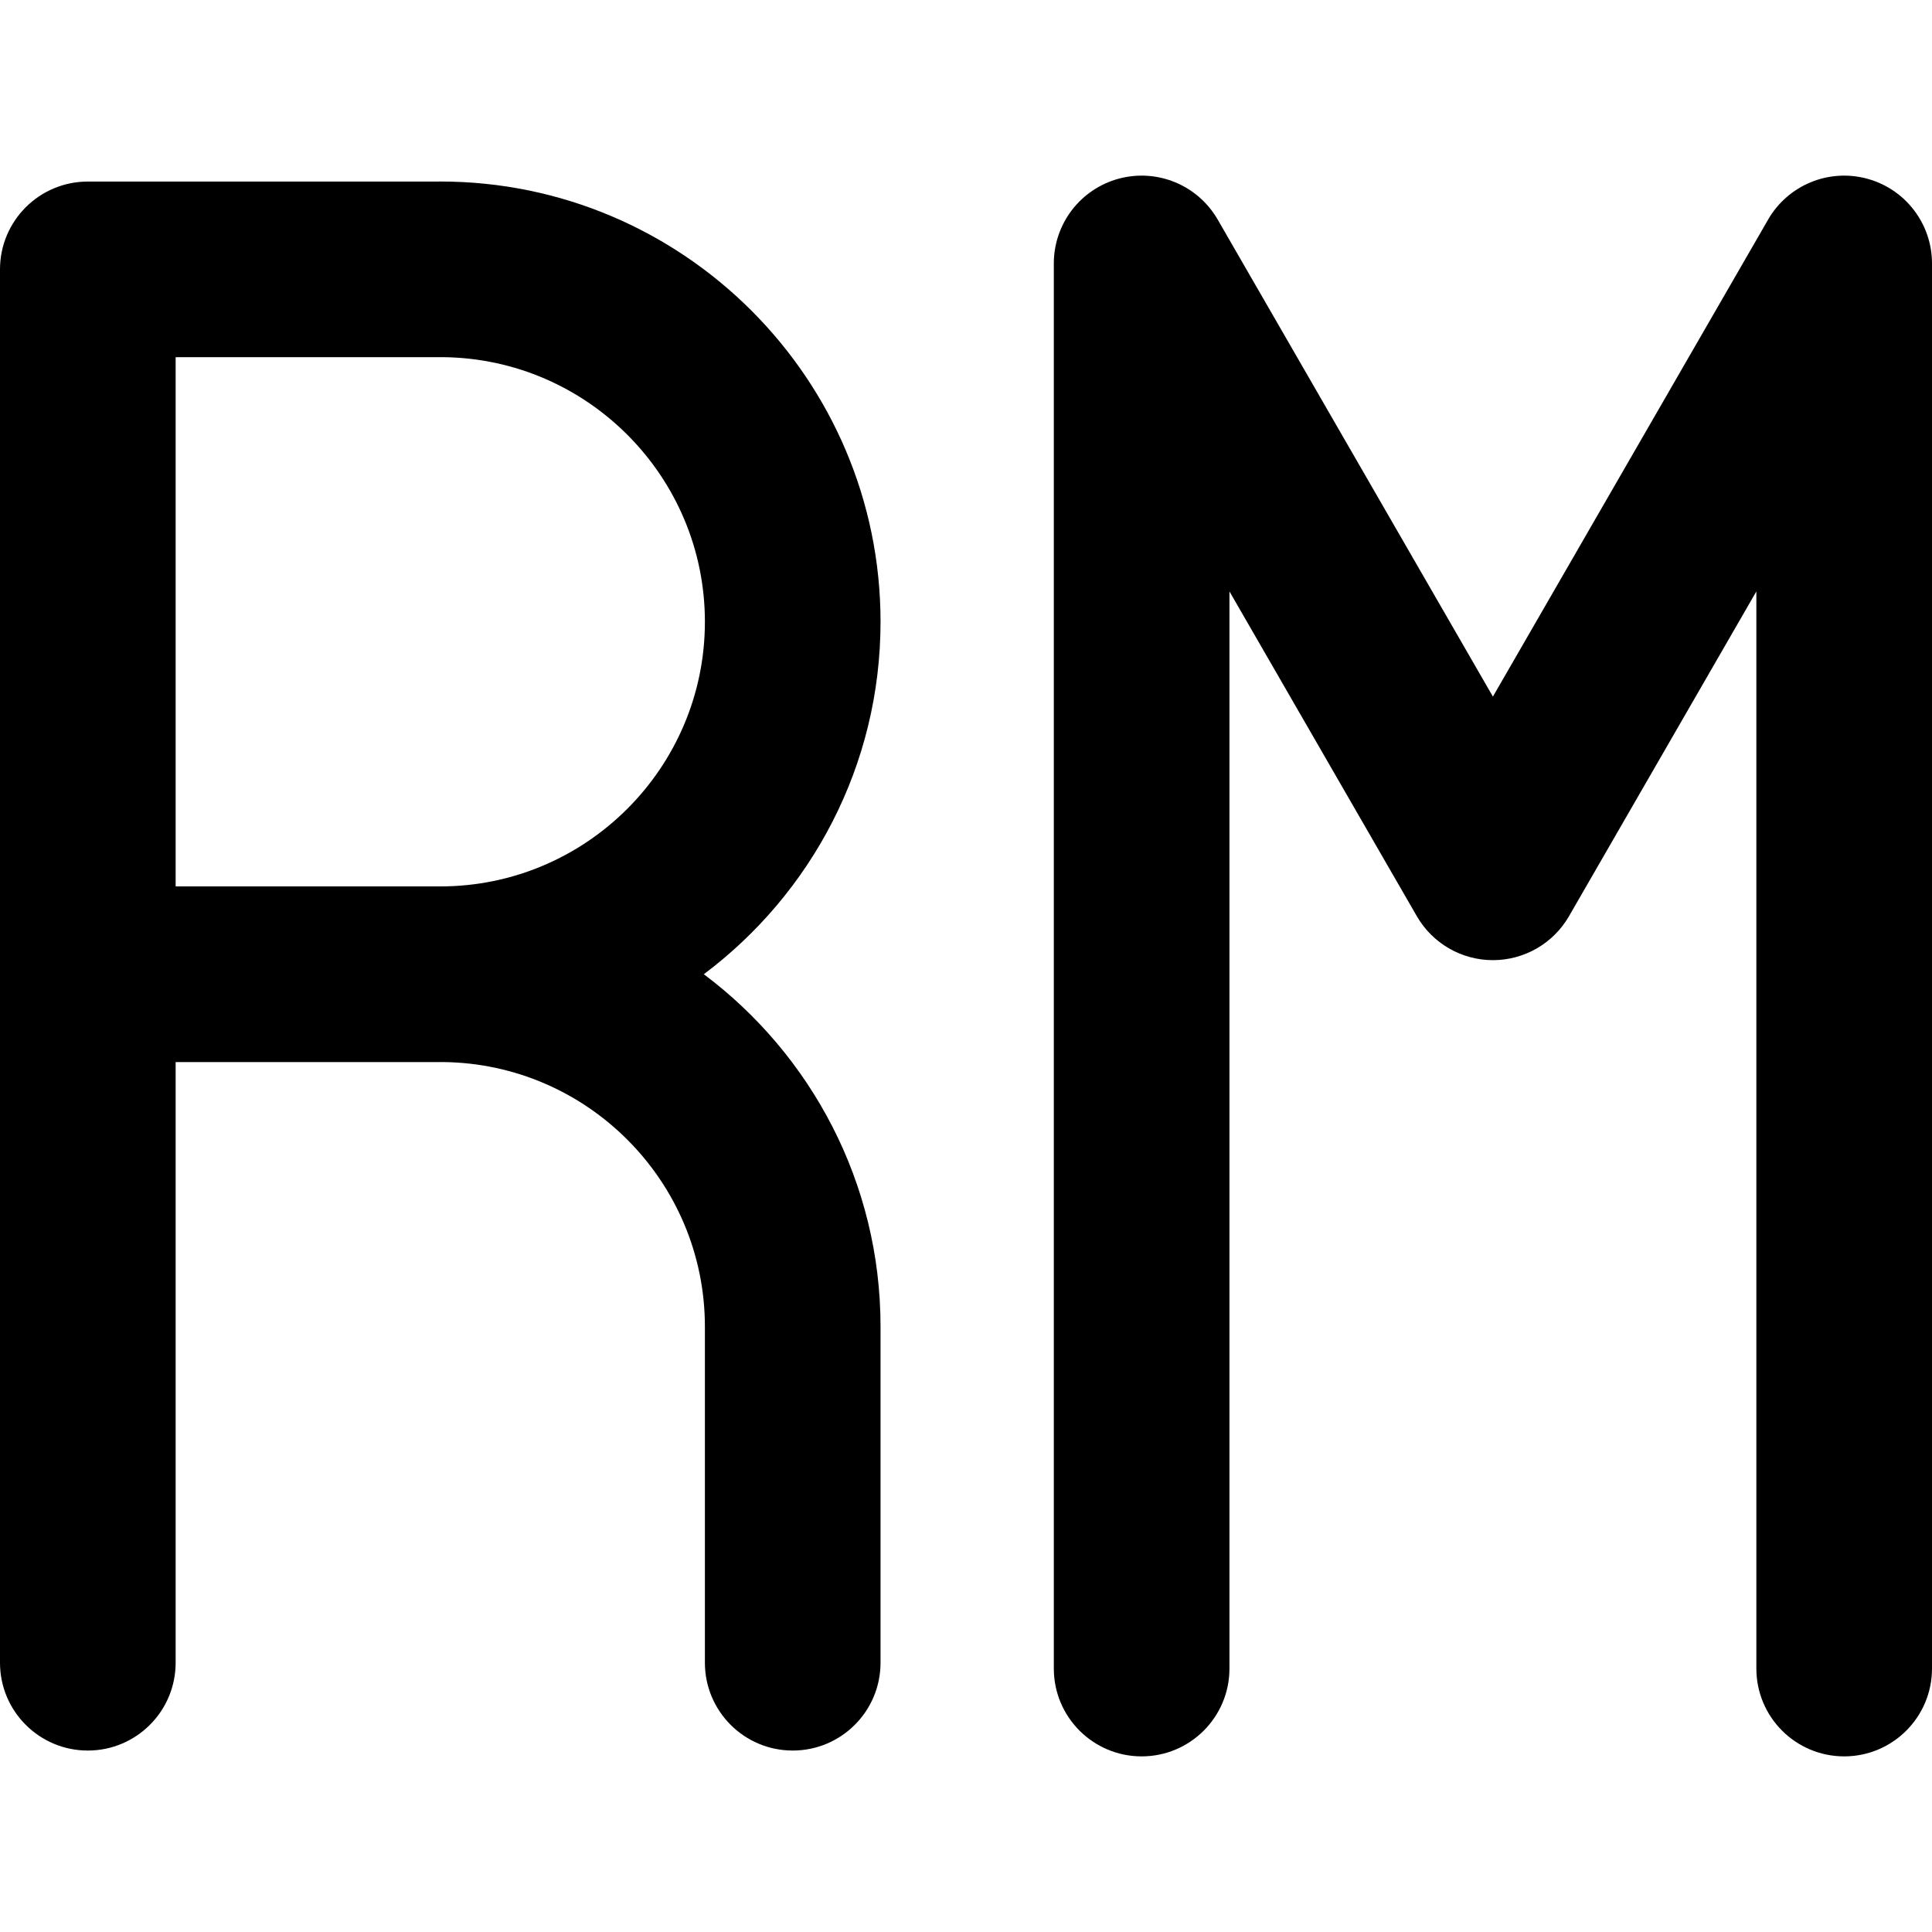
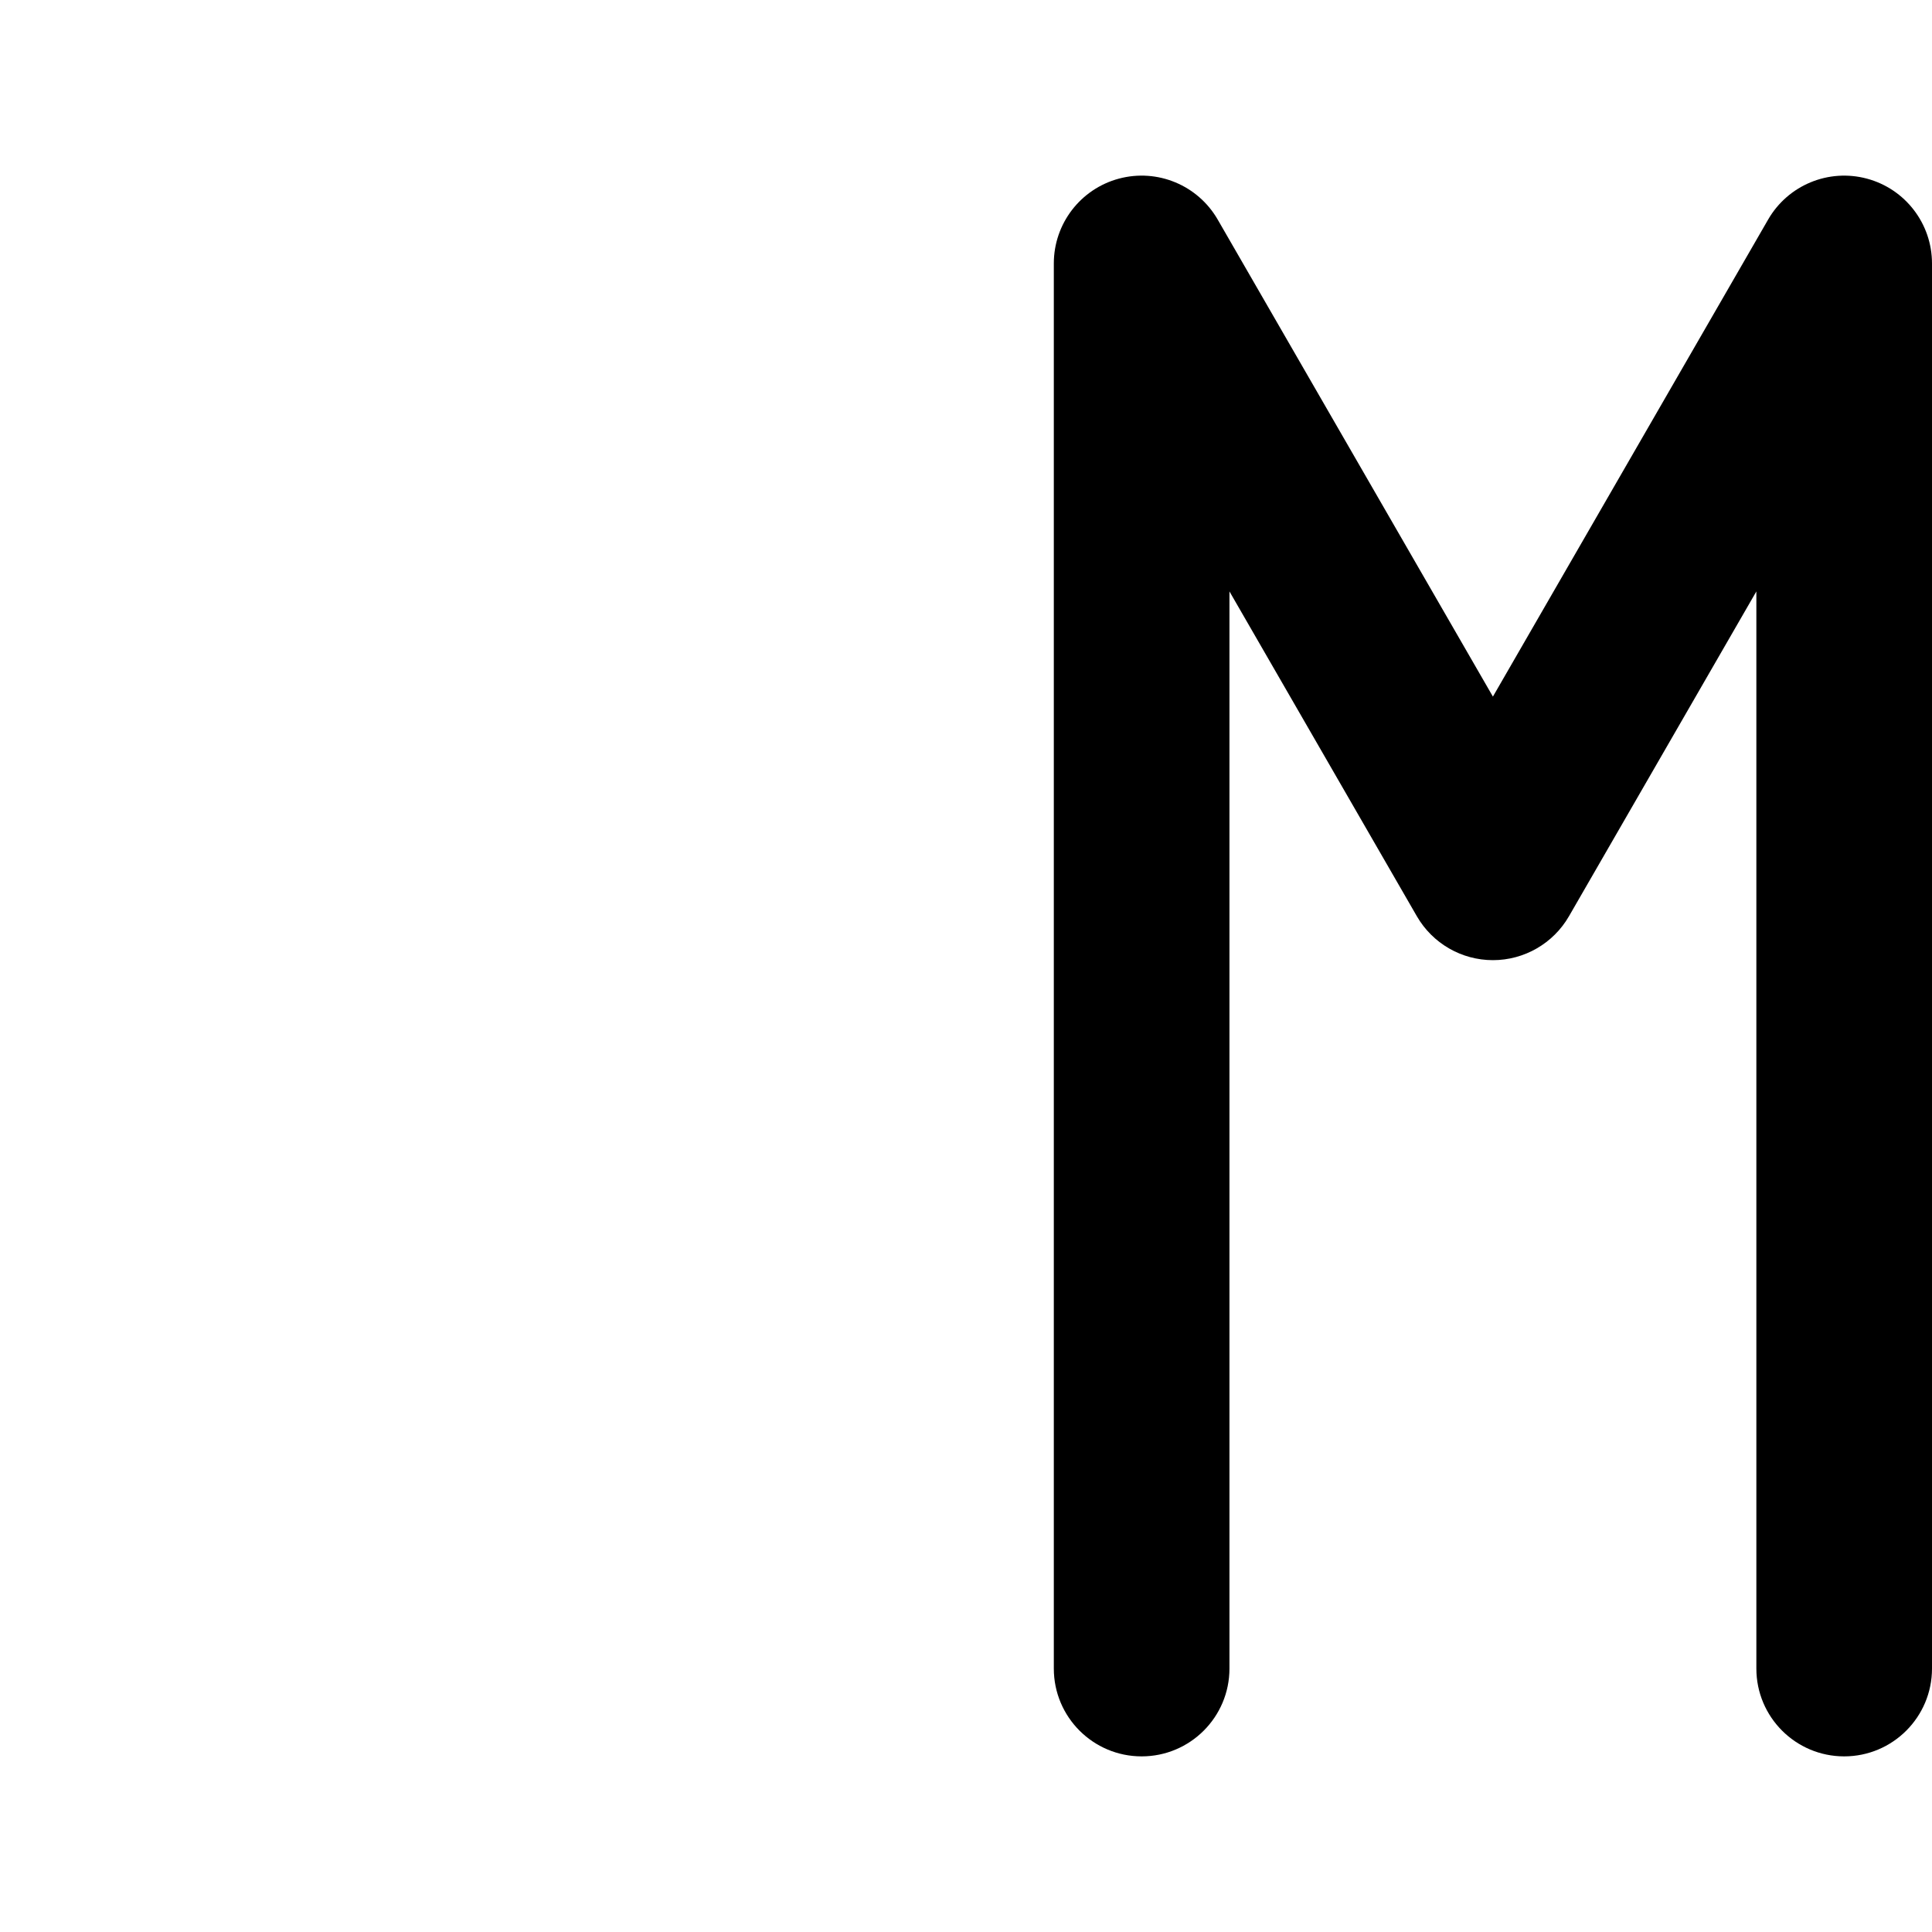
<svg xmlns="http://www.w3.org/2000/svg" version="1.1" id="Layer_1" x="0px" y="0px" viewBox="0 0 330 330" style="enable-background:new 0 0 330 330;" xml:space="preserve">
  <g id="XMLID_103_">
-     <path id="XMLID_104_" d="M150.402,106.204c0-41.466-33.735-75.201-75.201-75.201c-0.173,0-0.346,0.003-0.518,0.009H15   c-8.284,0-15,6.716-15,15v237.995c0,8.284,6.716,15,15,15s15-6.716,15-15V181.413h45.201c0.142,0,0.283-0.002,0.424-0.006   c24.729,0.229,44.777,20.416,44.777,45.198v57.401c0,8.284,6.716,15,15,15c8.284,0,15-6.716,15-15v-57.401   c0-24.597-11.871-46.472-30.184-60.2C138.531,152.676,150.402,130.801,150.402,106.204z M75.201,151.405H30V61.012h45.201   c0.15,0,0.3-0.002,0.449-0.006c24.719,0.24,44.752,20.424,44.752,45.199C120.402,131.128,100.125,151.405,75.201,151.405z" />
    <path id="XMLID_107_" d="M318.88,30.511c-6.558-1.757-13.48,1.112-16.873,6.994L255,118.984l-47.007-81.479   c-3.394-5.881-10.313-8.752-16.873-6.994c-6.559,1.756-11.12,7.7-11.12,14.49v240c0,8.284,6.716,15,15,15c8.284,0,15-6.716,15-15   V101.018l32.007,55.479c2.679,4.643,7.632,7.504,12.993,7.504c5.361,0,10.314-2.861,12.993-7.504L300,101.018v183.983   c0,8.284,6.716,15,15,15c8.284,0,15-6.716,15-15v-240C330,38.211,325.439,32.268,318.88,30.511z" />
  </g>
  <g>
</g>
  <g>
</g>
  <g>
</g>
  <g>
</g>
  <g>
</g>
  <g>
</g>
  <g>
</g>
  <g>
</g>
  <g>
</g>
  <g>
</g>
  <g>
</g>
  <g>
</g>
  <g>
</g>
  <g>
</g>
  <g>
</g>
</svg>